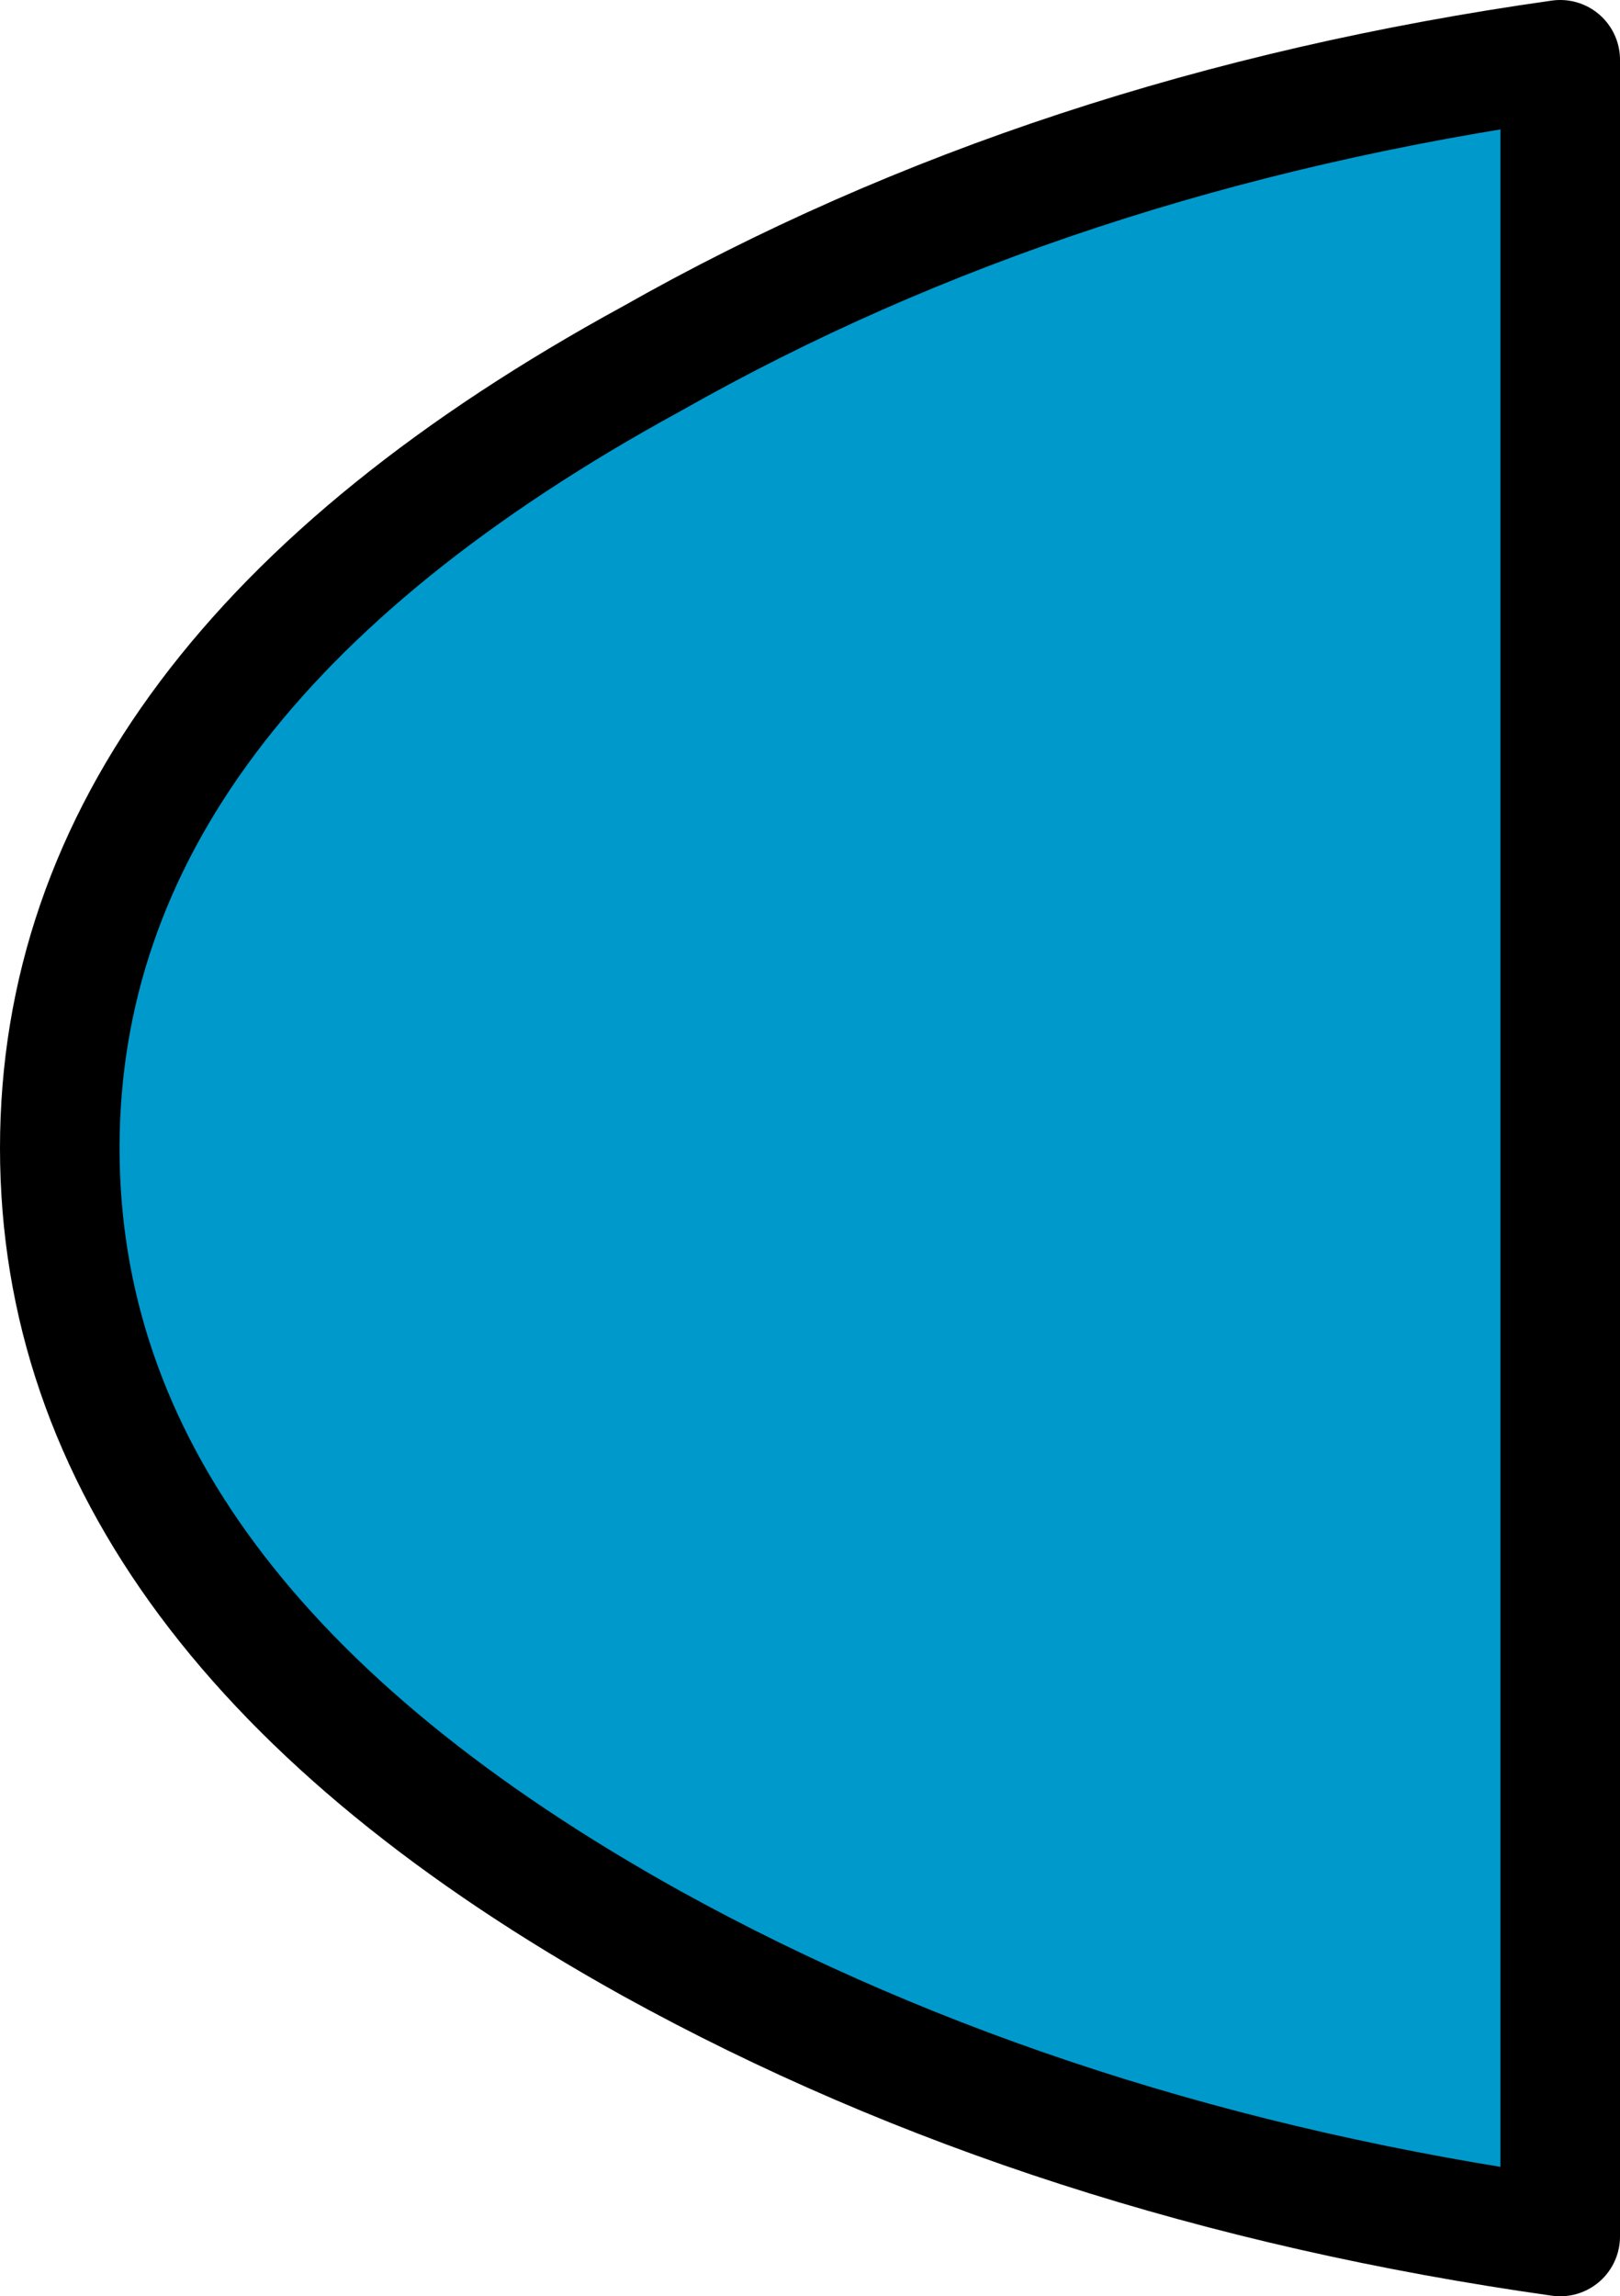
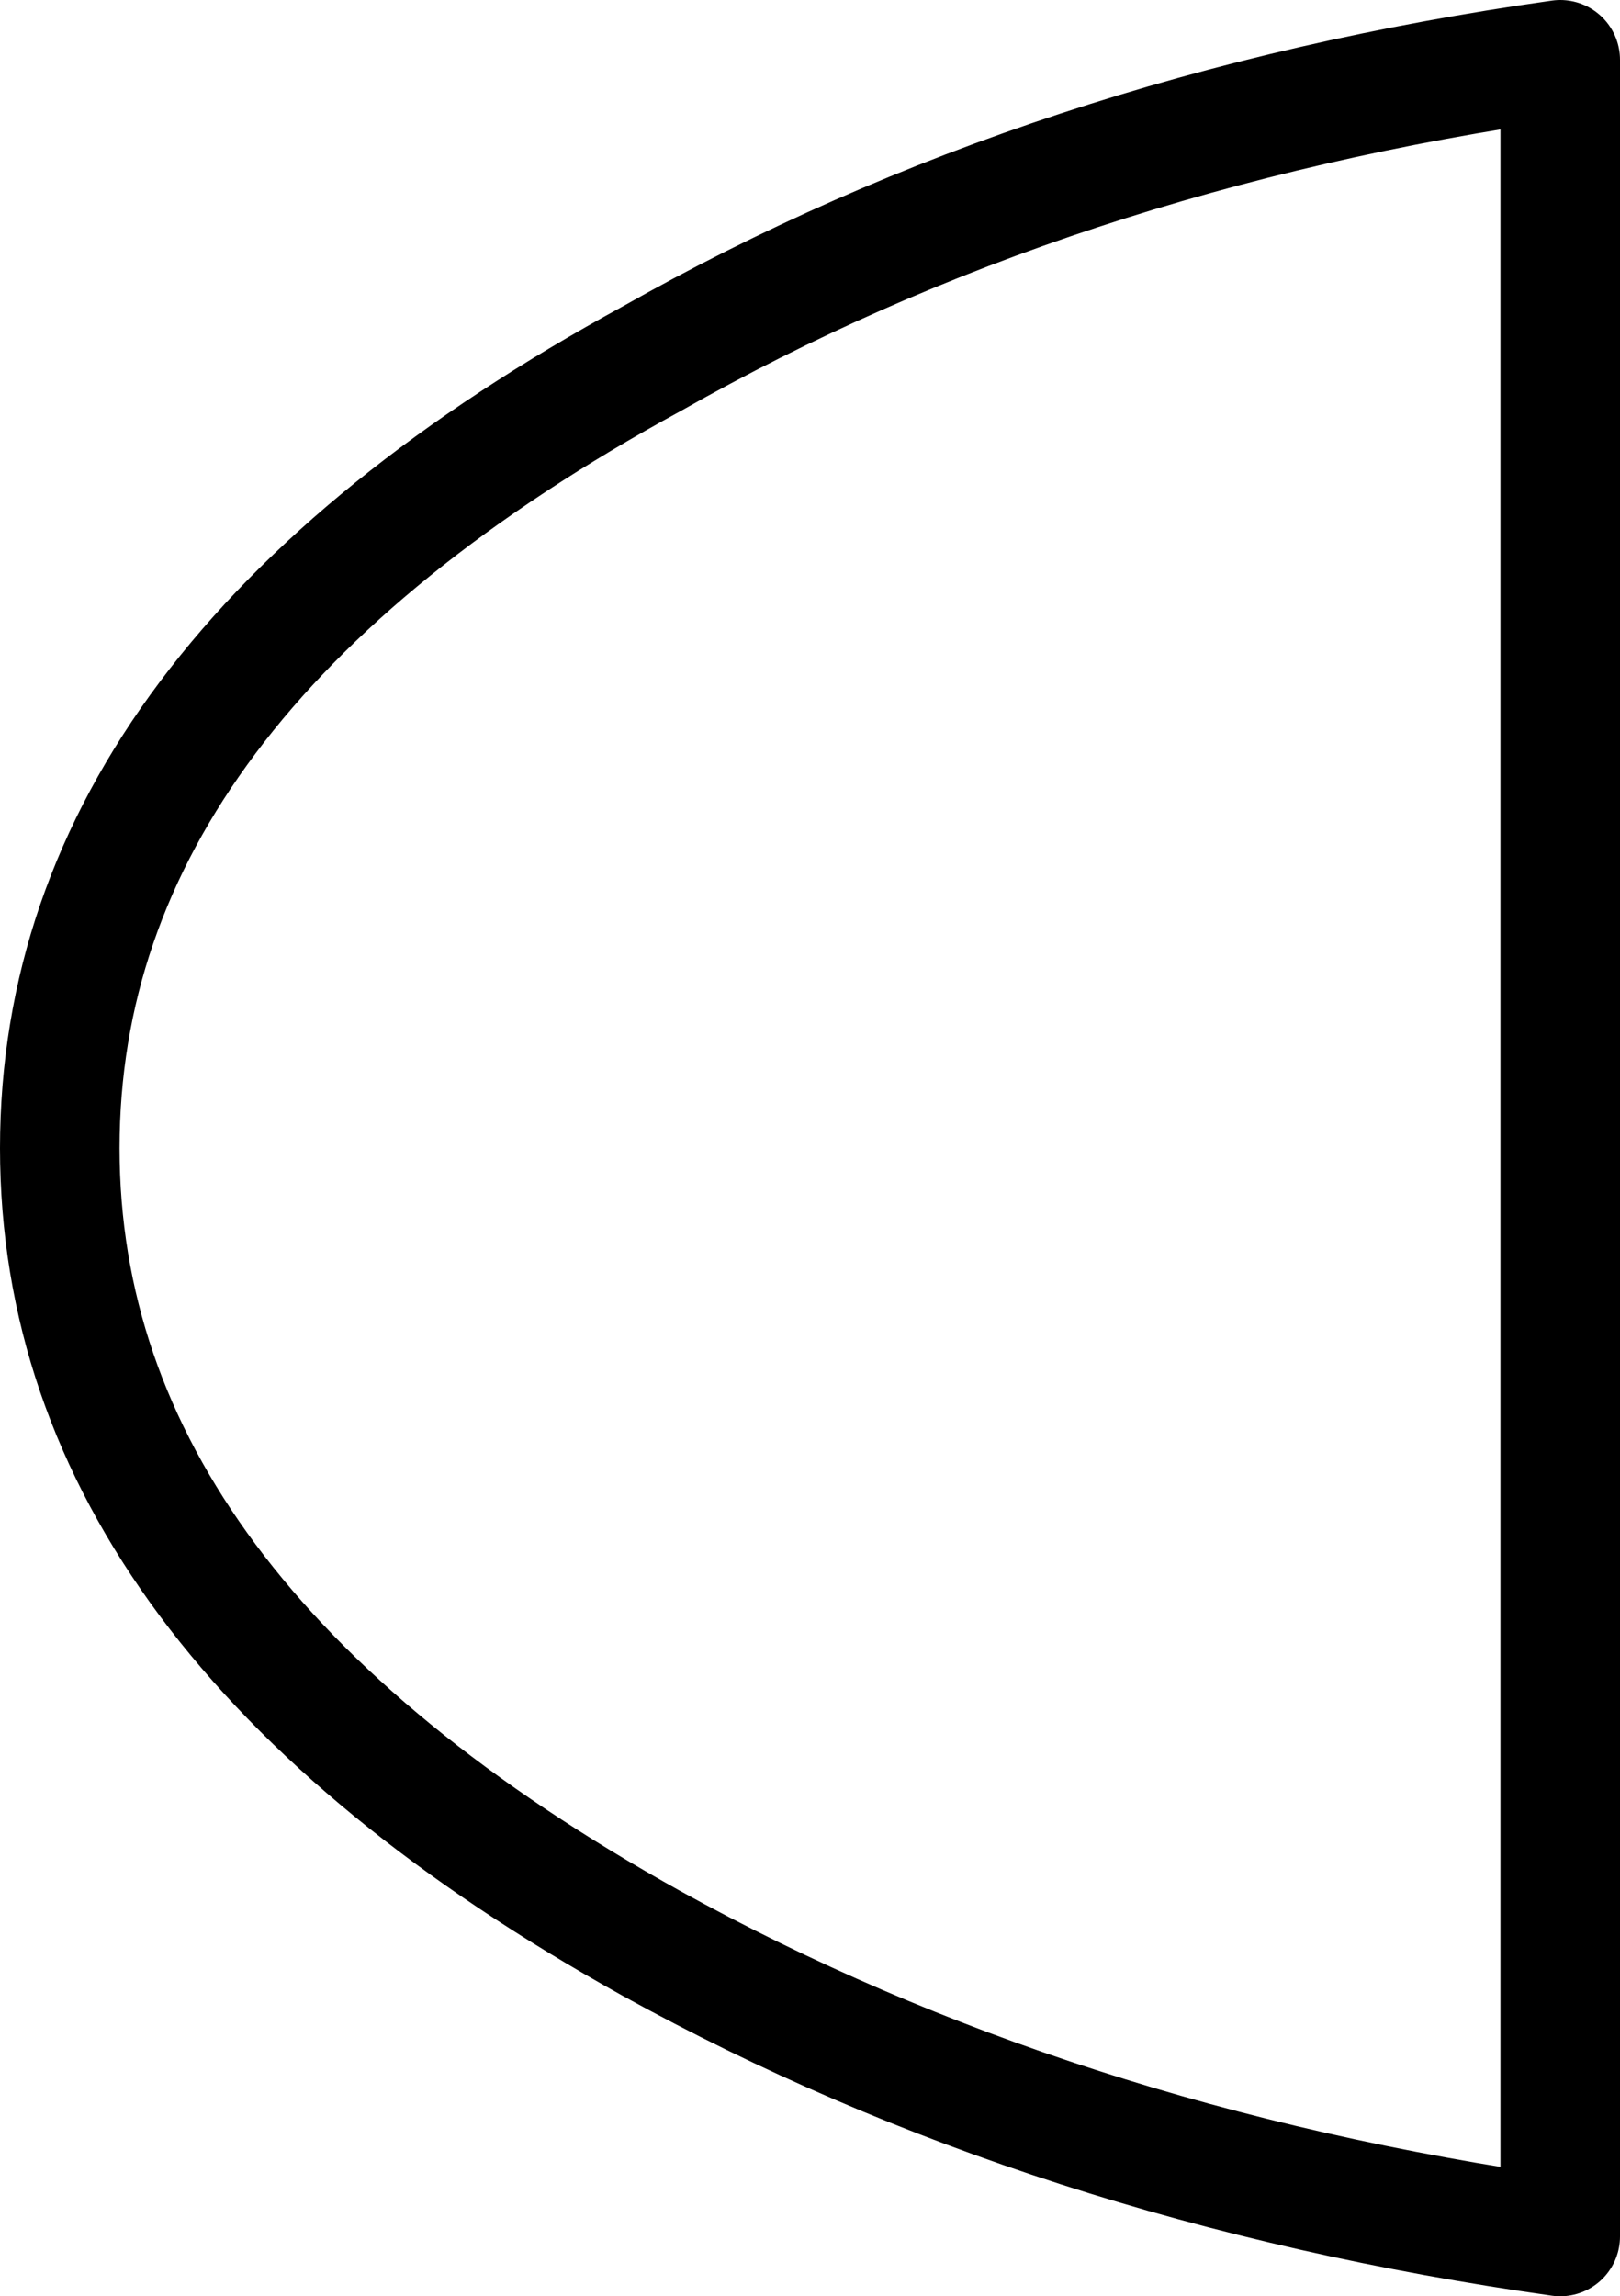
<svg xmlns="http://www.w3.org/2000/svg" height="19.2px" width="13.55px">
  <g transform="matrix(1.0, 0.0, 0.0, 1.0, 42.2, 21.55)">
-     <path d="M-29.15 -2.85 Q-33.4 -3.45 -36.75 -5.3 -41.7 -8.05 -41.7 -11.95 -41.7 -15.85 -36.75 -18.55 -33.4 -20.45 -29.15 -21.05 L-29.15 -2.85" fill="#0099cc" fill-rule="evenodd" stroke="none" />
-     <path d="M-29.15 -2.85 Q-33.4 -3.45 -36.75 -5.3 -41.7 -8.05 -41.7 -11.95 -41.7 -15.85 -36.75 -18.55 -33.4 -20.45 -29.15 -21.05 L-29.15 -2.85 Z" fill="none" stroke="#000000" stroke-linecap="round" stroke-linejoin="round" stroke-width="1.0" />
+     <path d="M-29.15 -2.85 Q-33.4 -3.45 -36.75 -5.3 -41.7 -8.05 -41.7 -11.95 -41.7 -15.85 -36.75 -18.55 -33.4 -20.45 -29.15 -21.05 Z" fill="none" stroke="#000000" stroke-linecap="round" stroke-linejoin="round" stroke-width="1.0" />
  </g>
</svg>